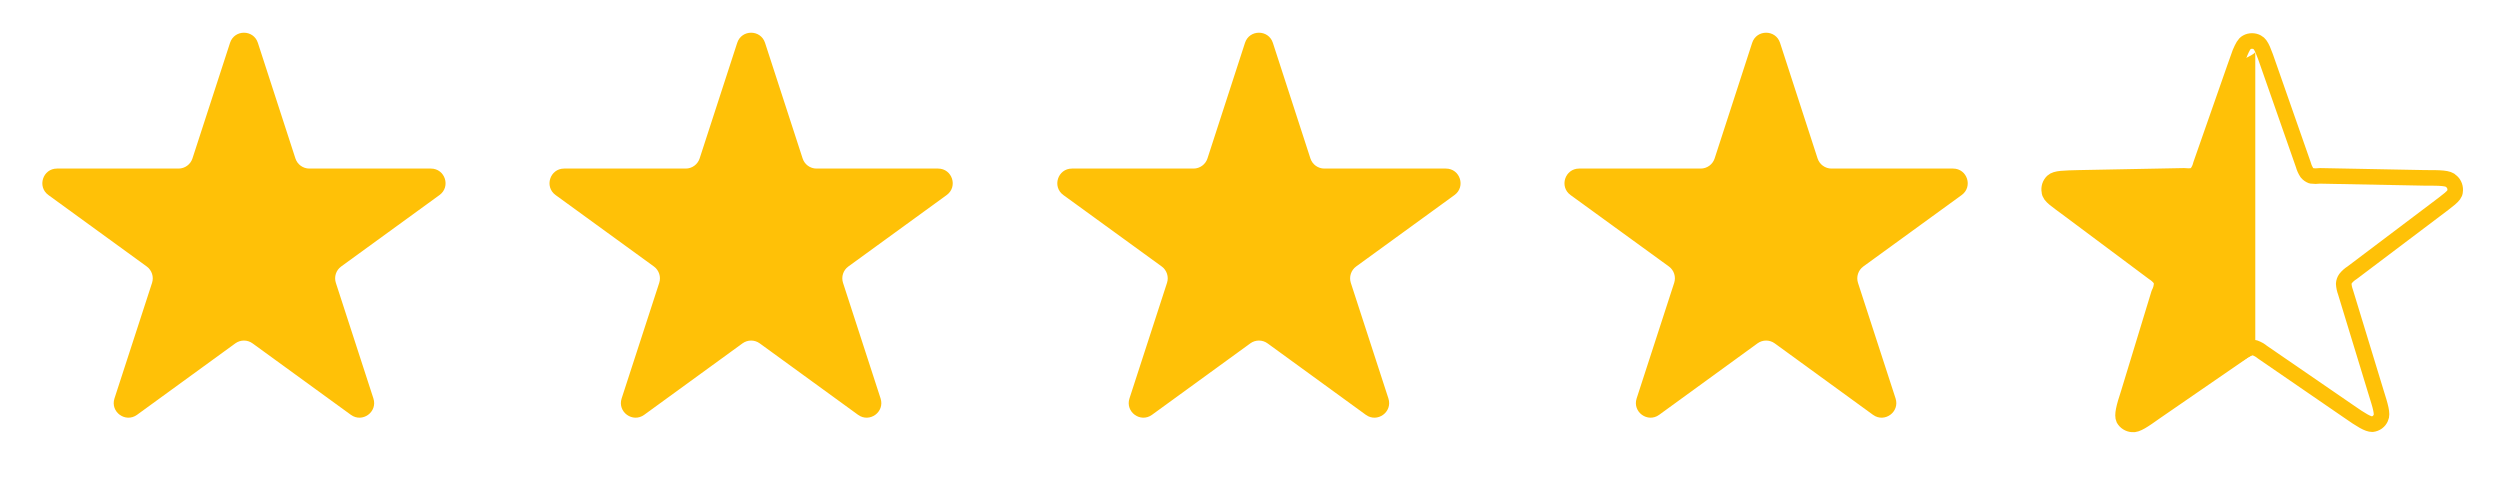
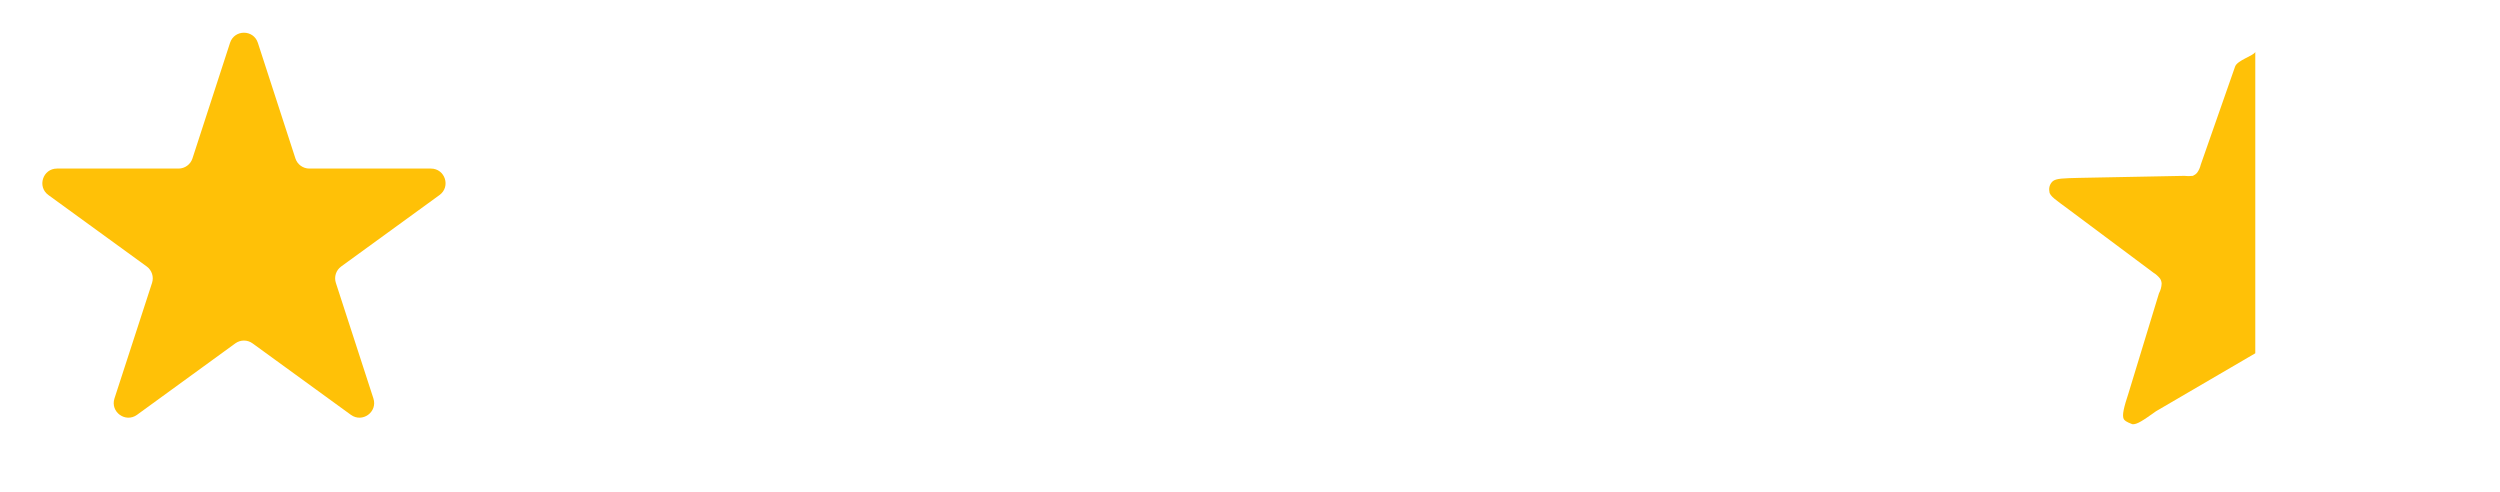
<svg xmlns="http://www.w3.org/2000/svg" width="61" height="12" viewBox="0 0 61 12" fill="none">
-   <path d="M59.904 4.671C59.904 4.775 59.729 4.889 59.422 5.123L57.39 6.656C57.329 6.694 57.275 6.742 57.231 6.798C57.205 6.835 57.19 6.878 57.187 6.923C57.191 6.994 57.206 7.063 57.231 7.13L57.971 9.555C58.086 9.92 58.14 10.099 58.091 10.197C58.073 10.239 58.045 10.275 58.008 10.302C57.971 10.329 57.928 10.345 57.883 10.35C57.779 10.35 57.62 10.257 57.302 10.034L55.204 8.593C55.15 8.548 55.089 8.513 55.023 8.489C54.98 8.479 54.935 8.479 54.892 8.489C54.825 8.514 54.762 8.549 54.706 8.593L54.662 8.625L52.607 10.04C52.295 10.262 52.136 10.371 52.027 10.355C51.984 10.352 51.943 10.338 51.906 10.315C51.87 10.293 51.84 10.261 51.819 10.224C51.775 10.132 51.819 9.947 51.939 9.583L52.679 7.157C52.718 7.085 52.74 7.005 52.744 6.923C52.743 6.879 52.73 6.835 52.706 6.798C52.662 6.742 52.608 6.694 52.547 6.656L50.493 5.123C50.181 4.889 50.005 4.785 50.005 4.671C49.996 4.627 49.999 4.582 50.012 4.539C50.026 4.496 50.05 4.458 50.082 4.427C50.164 4.35 50.356 4.35 50.739 4.34L53.292 4.291C53.363 4.299 53.435 4.299 53.506 4.291C53.546 4.273 53.582 4.247 53.61 4.214C53.652 4.156 53.682 4.089 53.698 4.019L54.536 1.625L54.656 1.288C54.717 1.147 54.76 1.065 54.821 1.033C54.86 1.011 54.904 1 54.949 1C54.994 1 55.039 1.011 55.078 1.033C55.177 1.082 55.237 1.261 55.363 1.625L56.201 4.019C56.22 4.088 56.249 4.154 56.289 4.214C56.318 4.249 56.356 4.275 56.398 4.291C56.467 4.3 56.537 4.3 56.606 4.291L59.159 4.34C59.548 4.34 59.74 4.34 59.817 4.427C59.851 4.457 59.877 4.495 59.892 4.538C59.907 4.581 59.911 4.626 59.904 4.671Z" stroke="#FFC107" stroke-width="0.38" stroke-linecap="round" stroke-linejoin="round" />
-   <path d="M55.029 1.267V8.62L52.607 10.034C52.295 10.257 52.136 10.366 52.027 10.35C51.984 10.347 51.944 10.334 51.907 10.312C51.871 10.29 51.841 10.26 51.819 10.224C51.775 10.132 51.819 9.947 51.939 9.583L52.679 7.157C52.718 7.085 52.74 7.005 52.744 6.923C52.743 6.879 52.73 6.835 52.706 6.798C52.662 6.742 52.608 6.694 52.547 6.656L50.493 5.123C50.181 4.889 50.005 4.785 50.005 4.671C49.996 4.627 49.999 4.582 50.012 4.539C50.026 4.496 50.05 4.458 50.082 4.427C50.164 4.35 50.356 4.35 50.739 4.34L53.292 4.291C53.363 4.299 53.435 4.299 53.506 4.291C53.546 4.273 53.582 4.247 53.61 4.214C53.652 4.156 53.682 4.089 53.698 4.019L54.536 1.625C54.59 1.468 54.996 1.359 55.029 1.267Z" fill="#FFC107" />
-   <path d="M30.378 1.045C30.485 0.716 30.951 0.716 31.058 1.045L31.974 3.866C32.022 4.013 32.159 4.113 32.314 4.113H35.28C35.626 4.113 35.77 4.556 35.49 4.759L33.09 6.502C32.965 6.593 32.913 6.755 32.96 6.902L33.877 9.722C33.984 10.052 33.607 10.325 33.327 10.122L30.928 8.378C30.803 8.287 30.633 8.287 30.508 8.378L28.108 10.122C27.829 10.325 27.452 10.052 27.559 9.722L28.475 6.902C28.523 6.755 28.471 6.593 28.346 6.502L25.946 4.759C25.666 4.556 25.81 4.113 26.156 4.113H29.122C29.277 4.113 29.414 4.013 29.462 3.866L30.378 1.045Z" fill="#FFC107" />
-   <path d="M42.753 1.045C42.86 0.716 43.326 0.716 43.433 1.045L44.349 3.866C44.397 4.013 44.534 4.113 44.689 4.113H47.655C48.001 4.113 48.145 4.556 47.865 4.759L45.465 6.502C45.34 6.593 45.288 6.755 45.335 6.902L46.252 9.722C46.359 10.052 45.982 10.325 45.702 10.122L43.303 8.378C43.178 8.287 43.008 8.287 42.883 8.378L40.483 10.122C40.204 10.325 39.827 10.052 39.934 9.722L40.85 6.902C40.898 6.755 40.846 6.593 40.721 6.502L38.321 4.759C38.041 4.556 38.185 4.113 38.531 4.113H41.497C41.652 4.113 41.789 4.013 41.837 3.866L42.753 1.045Z" fill="#FFC107" />
-   <path d="M17.988 1.045C18.095 0.716 18.56 0.716 18.667 1.045L19.584 3.866C19.631 4.013 19.768 4.113 19.923 4.113H22.889C23.235 4.113 23.379 4.556 23.099 4.759L20.7 6.502C20.574 6.593 20.522 6.755 20.57 6.902L21.486 9.722C21.593 10.052 21.217 10.325 20.937 10.122L18.537 8.378C18.412 8.287 18.243 8.287 18.117 8.378L15.718 10.122C15.438 10.325 15.061 10.052 15.168 9.722L16.085 6.902C16.133 6.755 16.08 6.593 15.955 6.502L13.556 4.759C13.276 4.556 13.419 4.113 13.765 4.113H16.732C16.886 4.113 17.023 4.013 17.071 3.866L17.988 1.045Z" fill="#FFC107" />
+   <path d="M55.029 1.267V8.62L52.607 10.034C52.295 10.257 52.136 10.366 52.027 10.35C51.871 10.29 51.841 10.26 51.819 10.224C51.775 10.132 51.819 9.947 51.939 9.583L52.679 7.157C52.718 7.085 52.74 7.005 52.744 6.923C52.743 6.879 52.73 6.835 52.706 6.798C52.662 6.742 52.608 6.694 52.547 6.656L50.493 5.123C50.181 4.889 50.005 4.785 50.005 4.671C49.996 4.627 49.999 4.582 50.012 4.539C50.026 4.496 50.05 4.458 50.082 4.427C50.164 4.35 50.356 4.35 50.739 4.34L53.292 4.291C53.363 4.299 53.435 4.299 53.506 4.291C53.546 4.273 53.582 4.247 53.61 4.214C53.652 4.156 53.682 4.089 53.698 4.019L54.536 1.625C54.59 1.468 54.996 1.359 55.029 1.267Z" fill="#FFC107" />
  <path d="M5.613 1.045C5.72 0.716 6.185 0.716 6.292 1.045L7.208 3.866C7.256 4.013 7.393 4.113 7.548 4.113H10.514C10.86 4.113 11.004 4.556 10.724 4.759L8.325 6.502C8.199 6.593 8.147 6.755 8.195 6.902L9.111 9.722C9.218 10.052 8.842 10.325 8.562 10.122L6.162 8.378C6.037 8.287 5.868 8.287 5.742 8.378L3.343 10.122C3.063 10.325 2.686 10.052 2.793 9.722L3.71 6.902C3.758 6.755 3.705 6.593 3.58 6.502L1.181 4.759C0.901 4.556 1.045 4.113 1.39 4.113H4.356C4.511 4.113 4.648 4.013 4.696 3.866L5.613 1.045Z" fill="#FFC107" />
</svg>